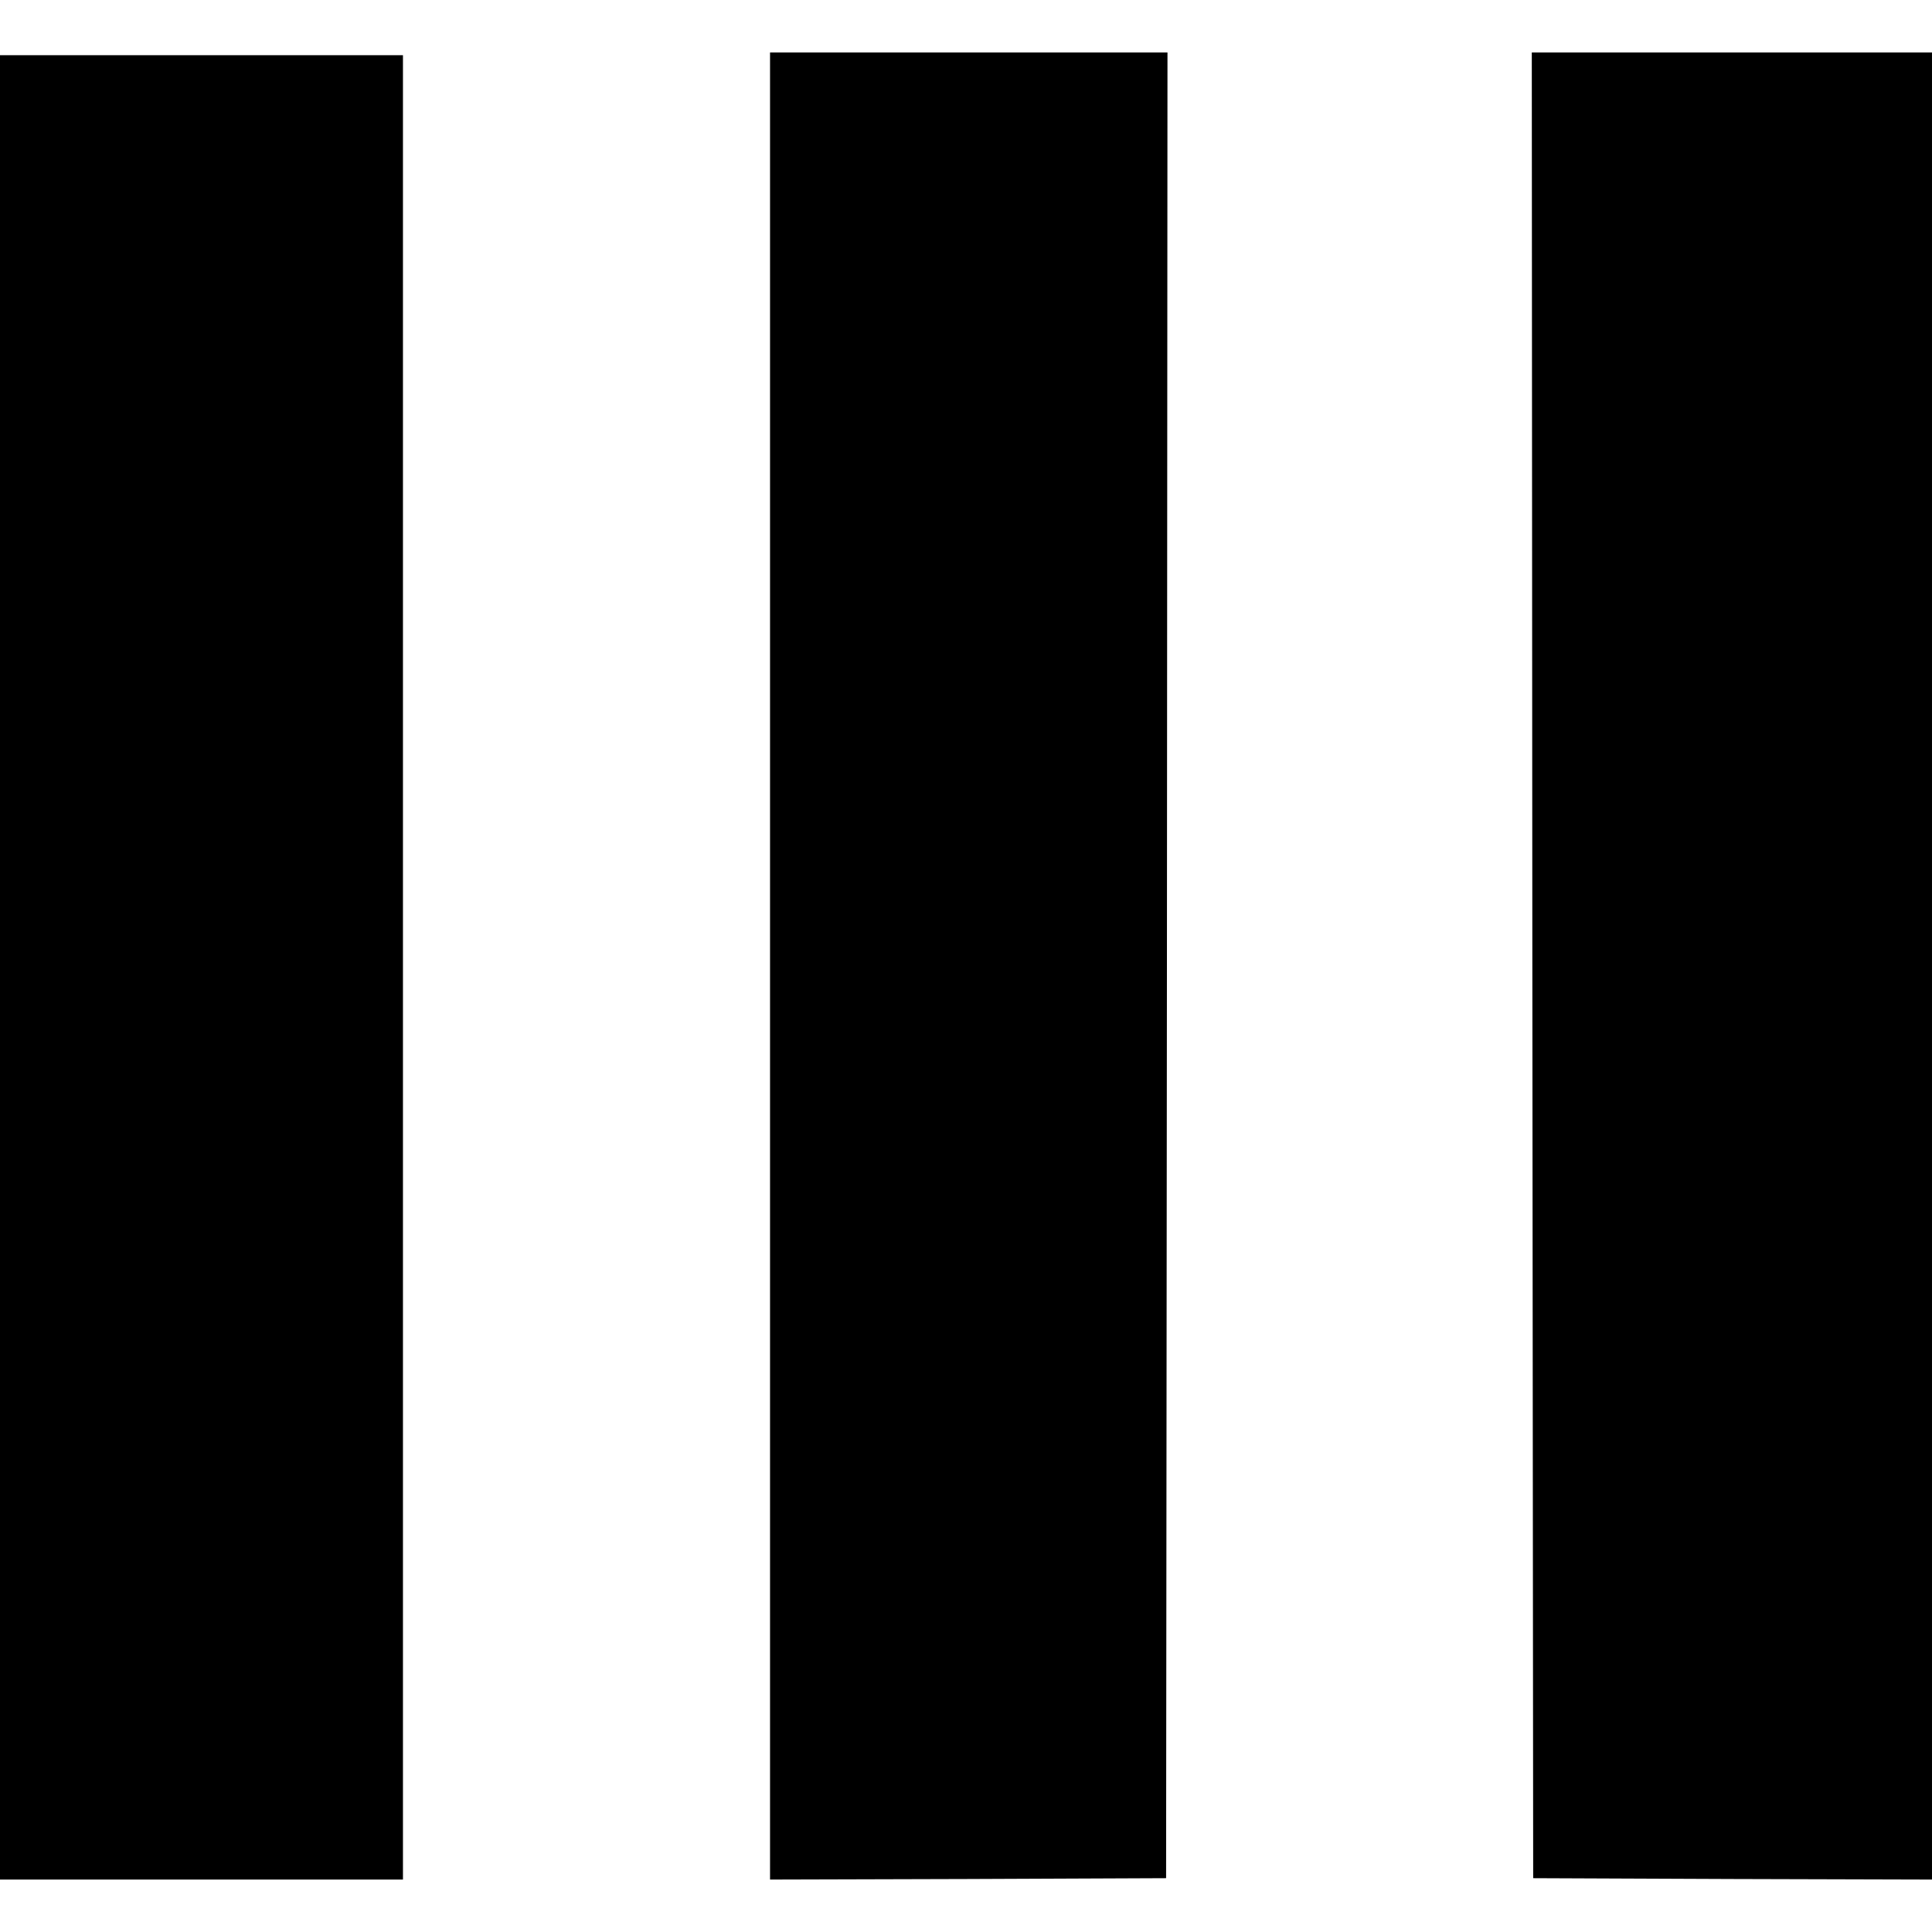
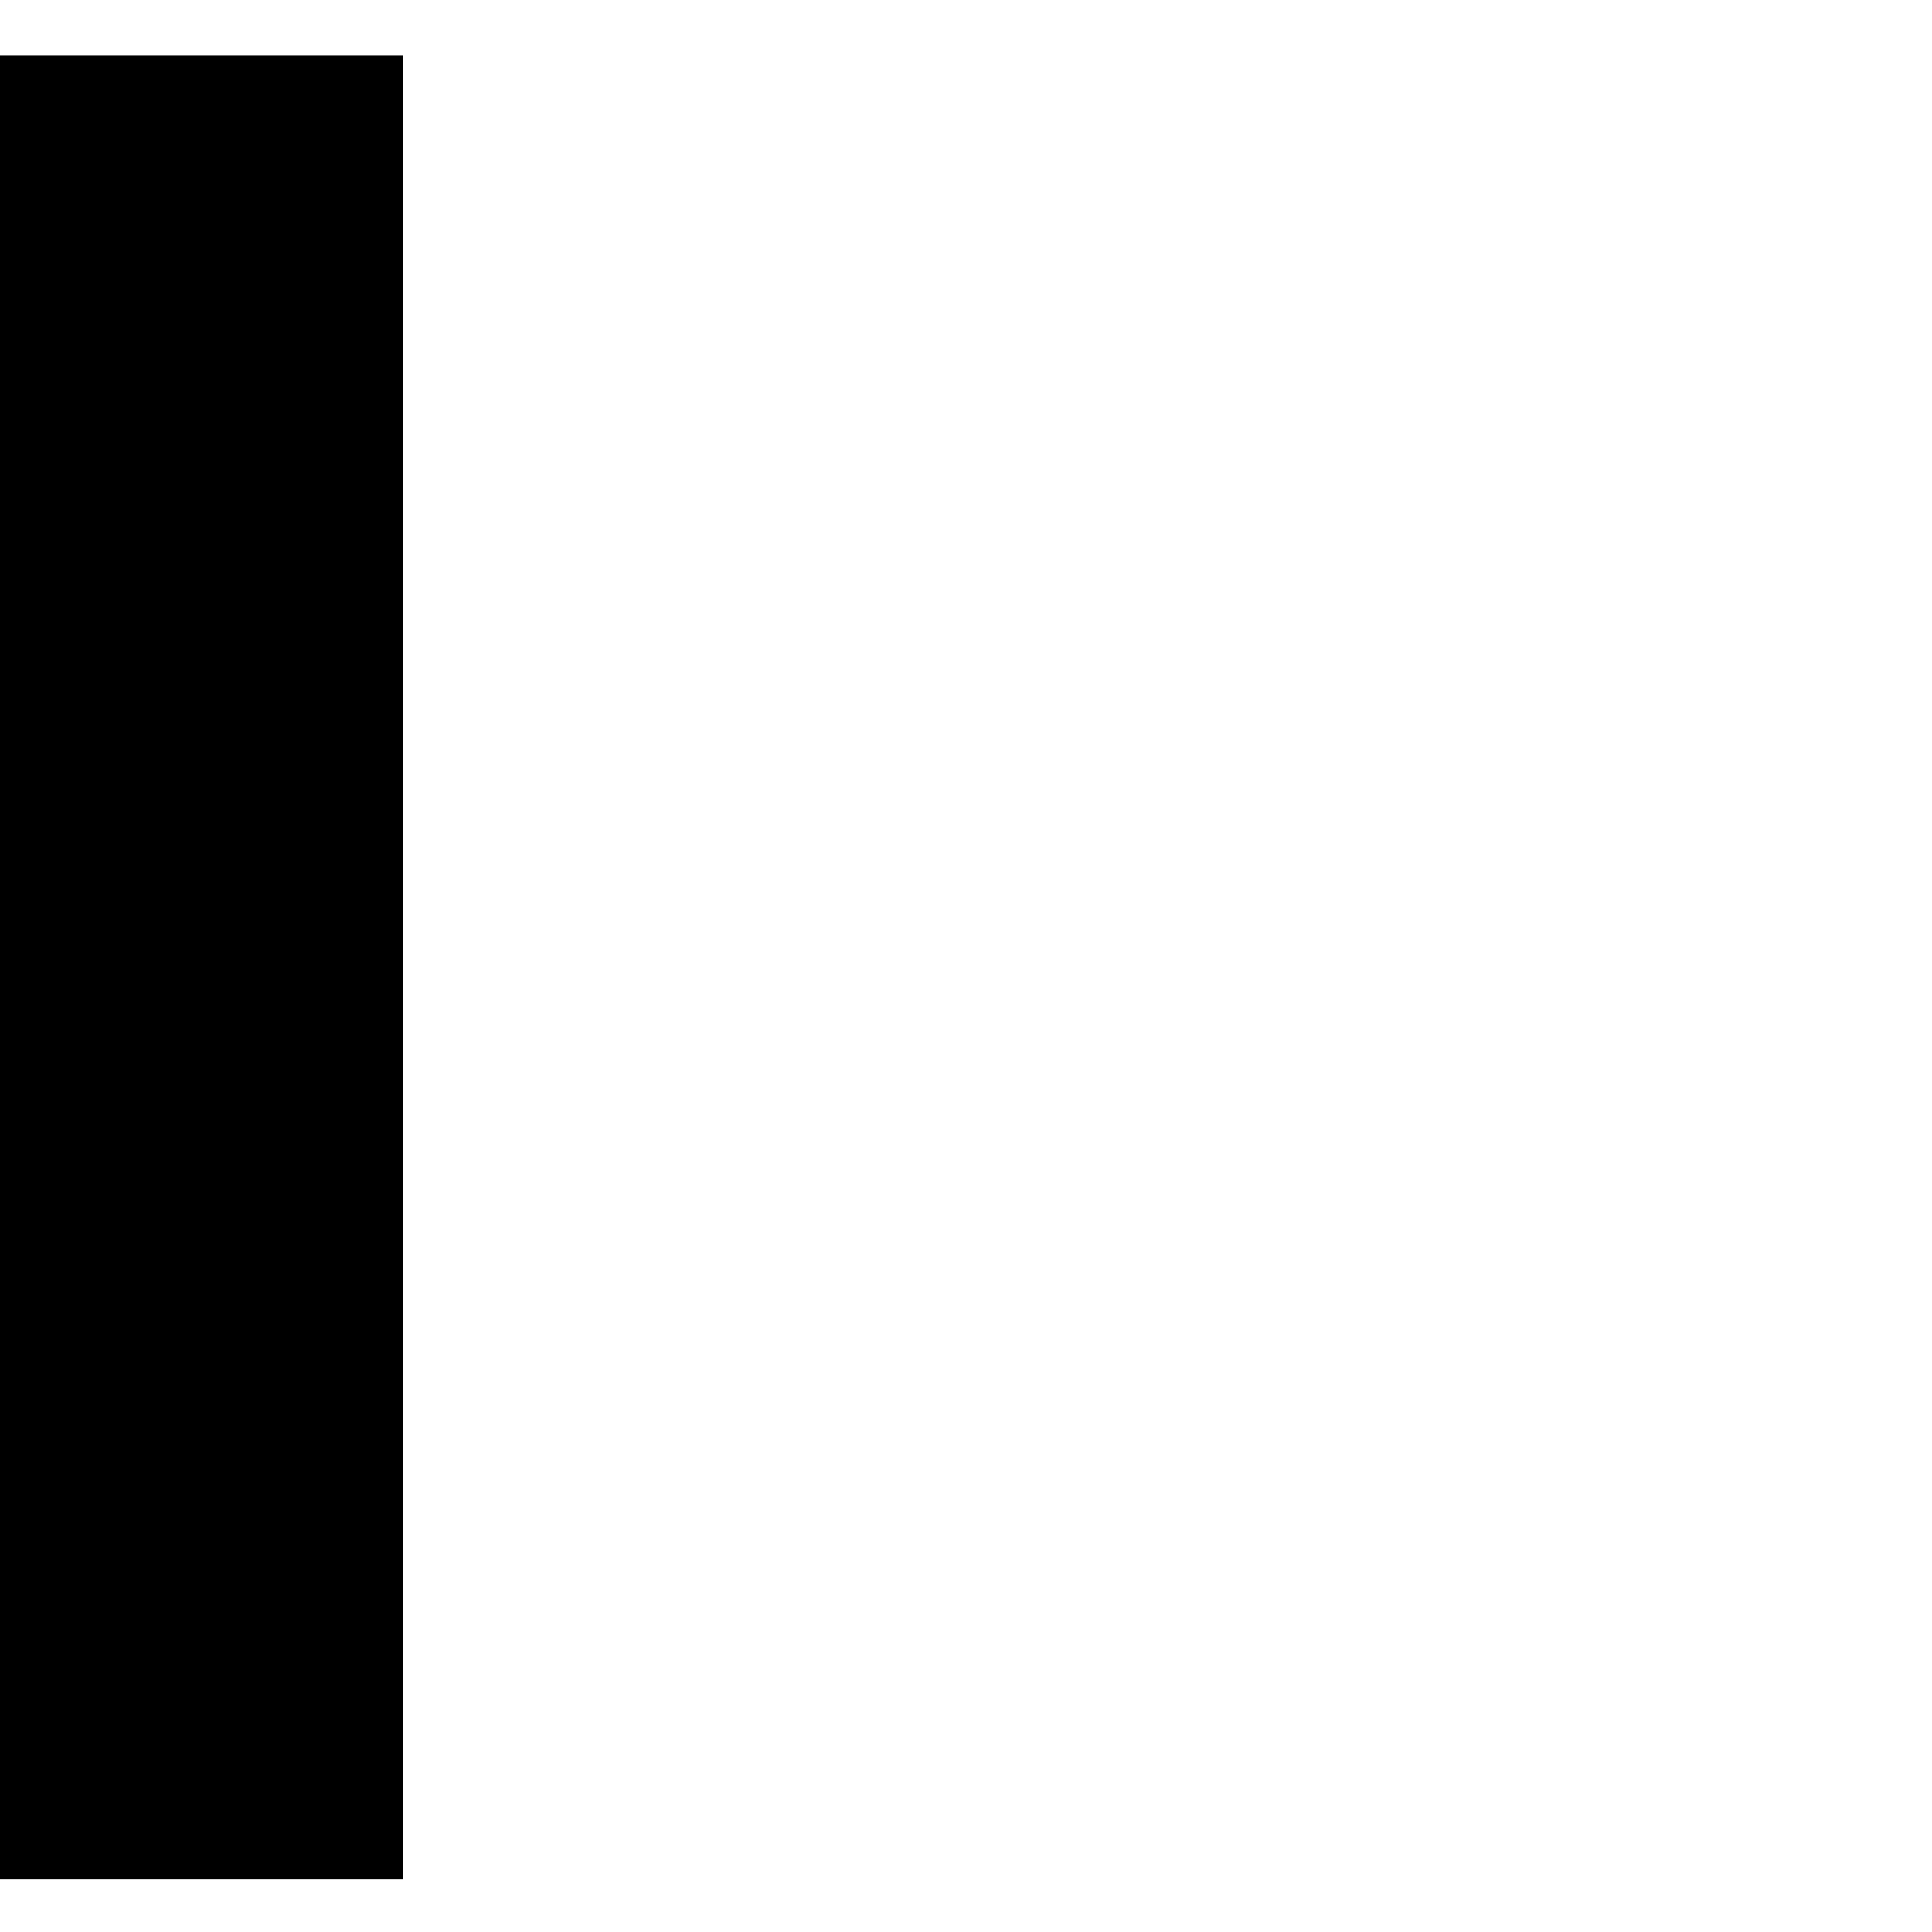
<svg xmlns="http://www.w3.org/2000/svg" version="1.0" width="700pt" height="700pt" viewBox="0 0 700 700" preserveAspectRatio="xMidYMid meet">
  <g transform="translate(0,700) scale(0.1,-0.1)" fill="#000000" stroke="none">
-     <path d="M2790 3500 l0 -3310 718 2 717 3 3 3308 2 3307 -720 0 -720 0 0 -3310z" />
-     <path d="M5552 3503 l3 -3308 723 -3 722 -2 0 3310 0 3310 -725 0 -725 0 2 -3307z" />
+     <path d="M5552 3503 z" />
    <path d="M0 3495 l0 -3305 730 0 730 0 0 3305 0 3305 -730 0 -730 0 0 -3305z" />
  </g>
</svg>